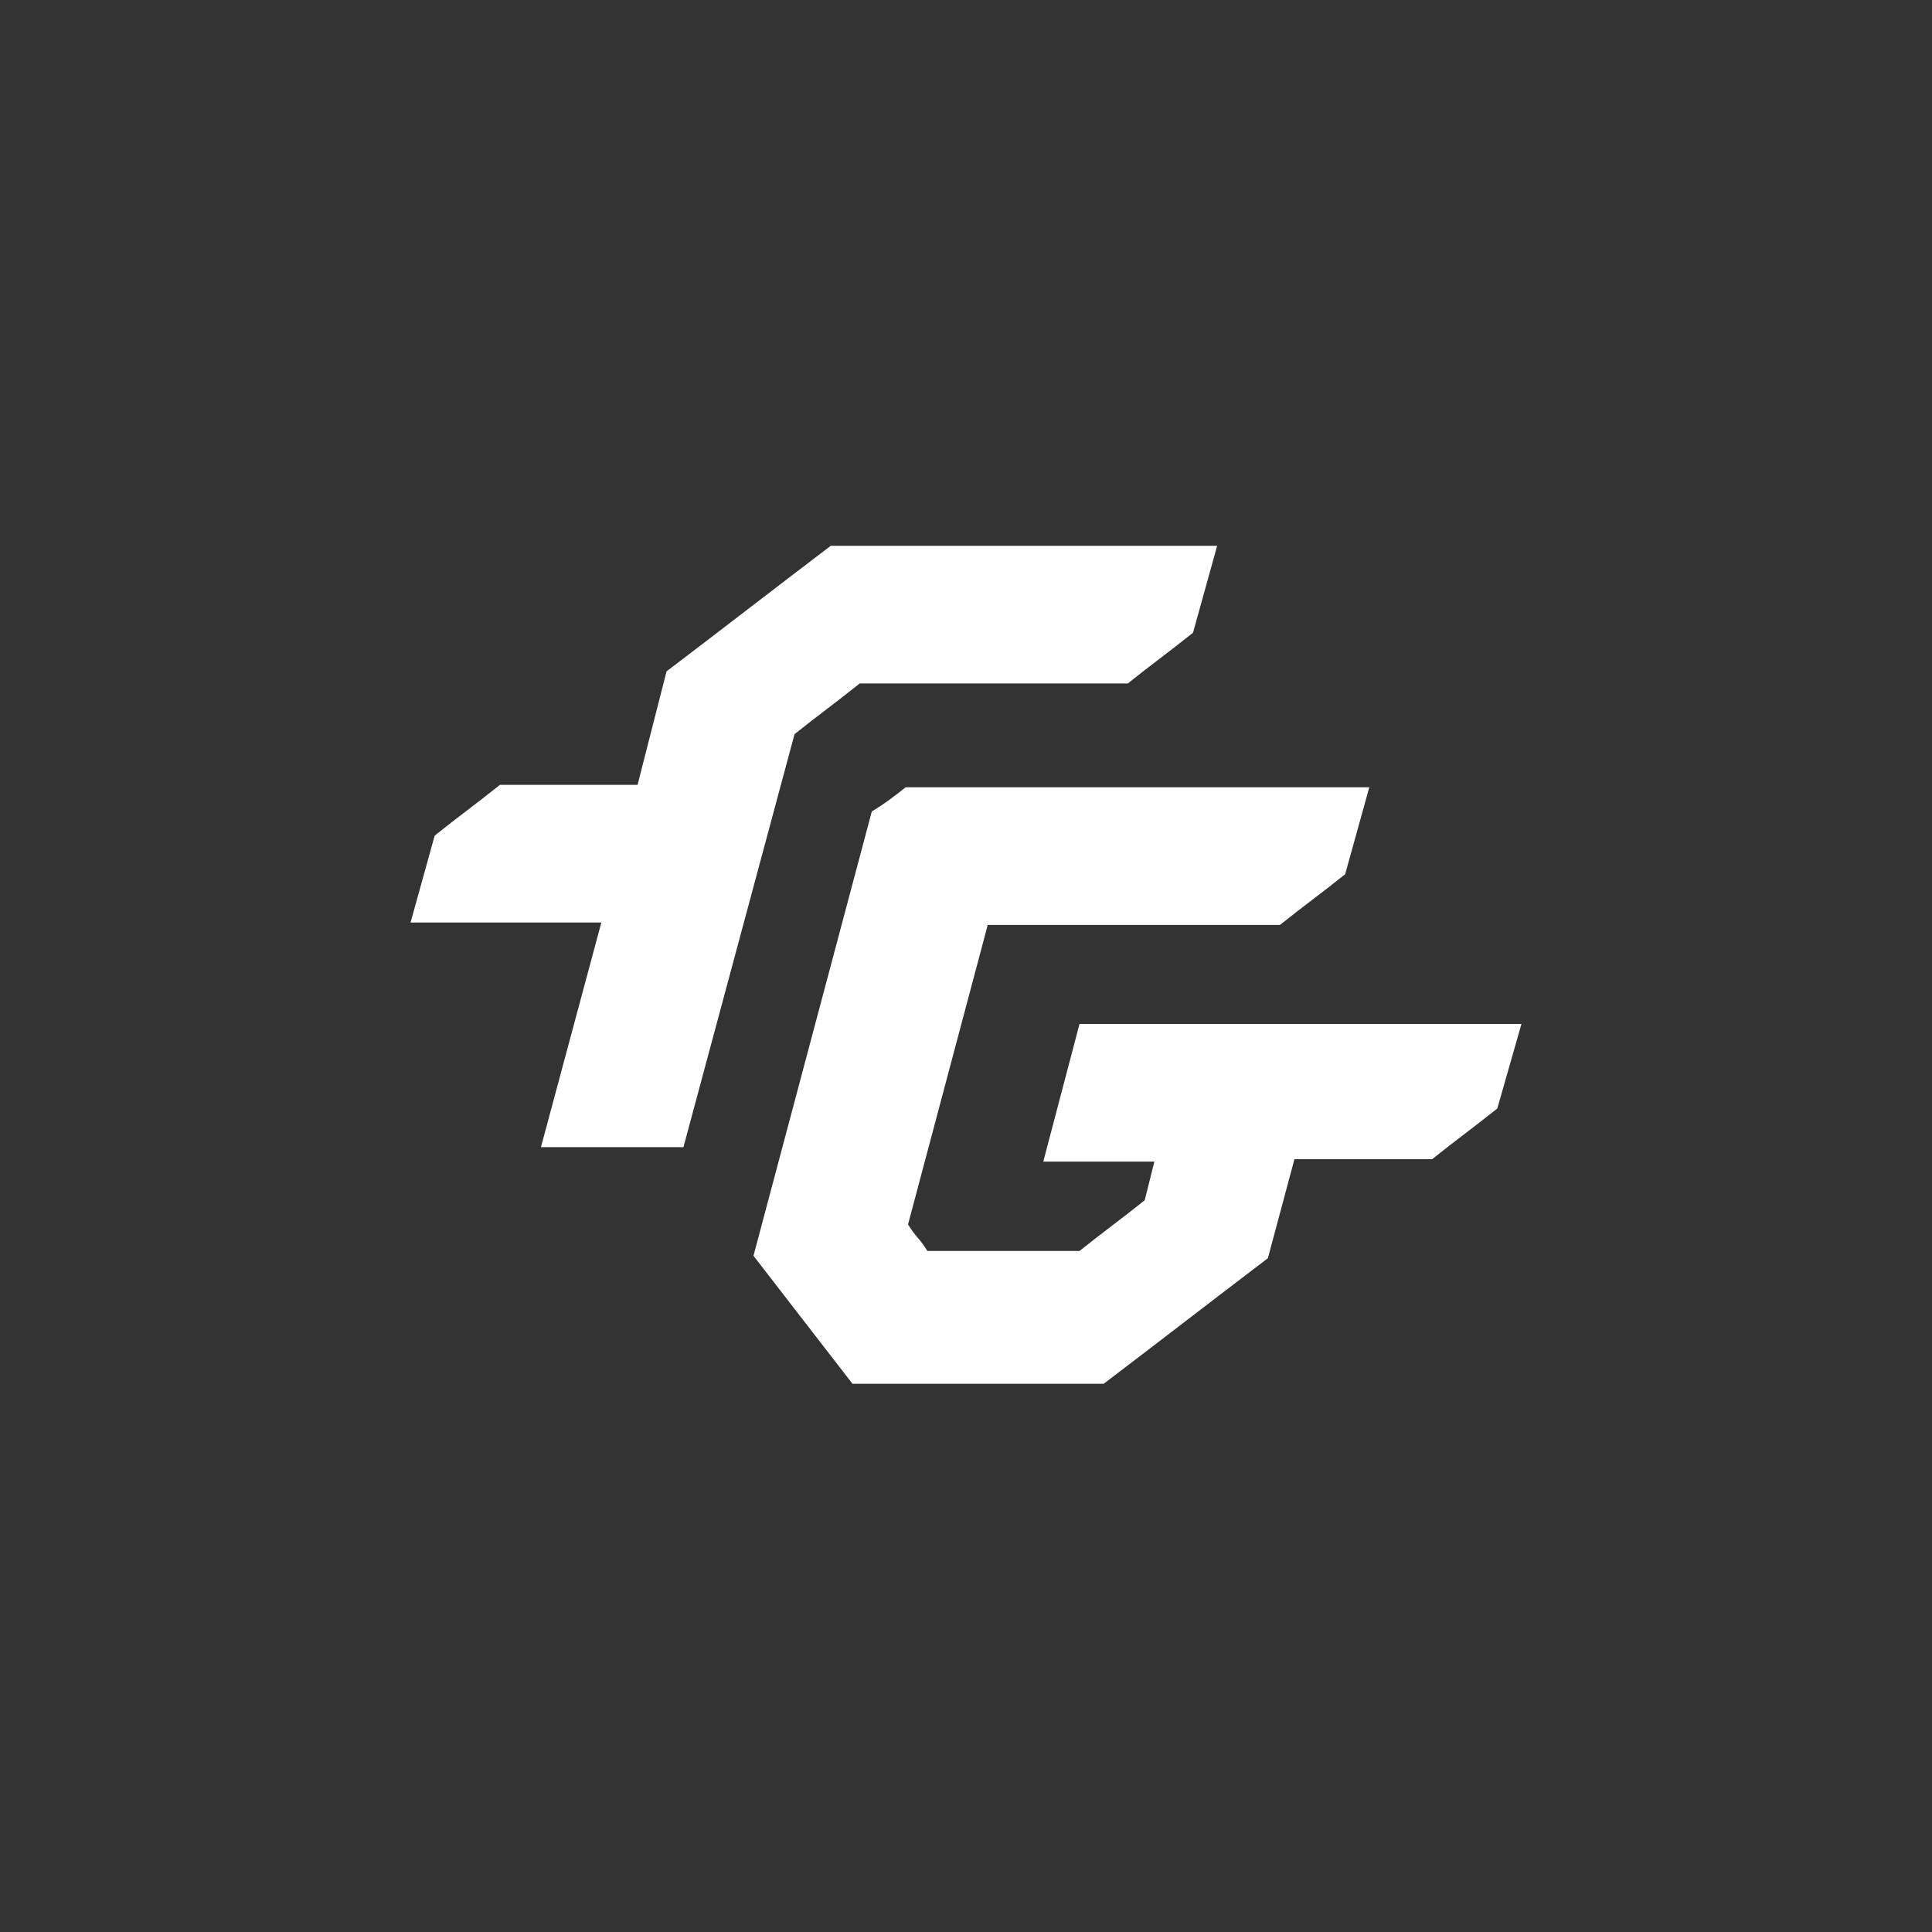
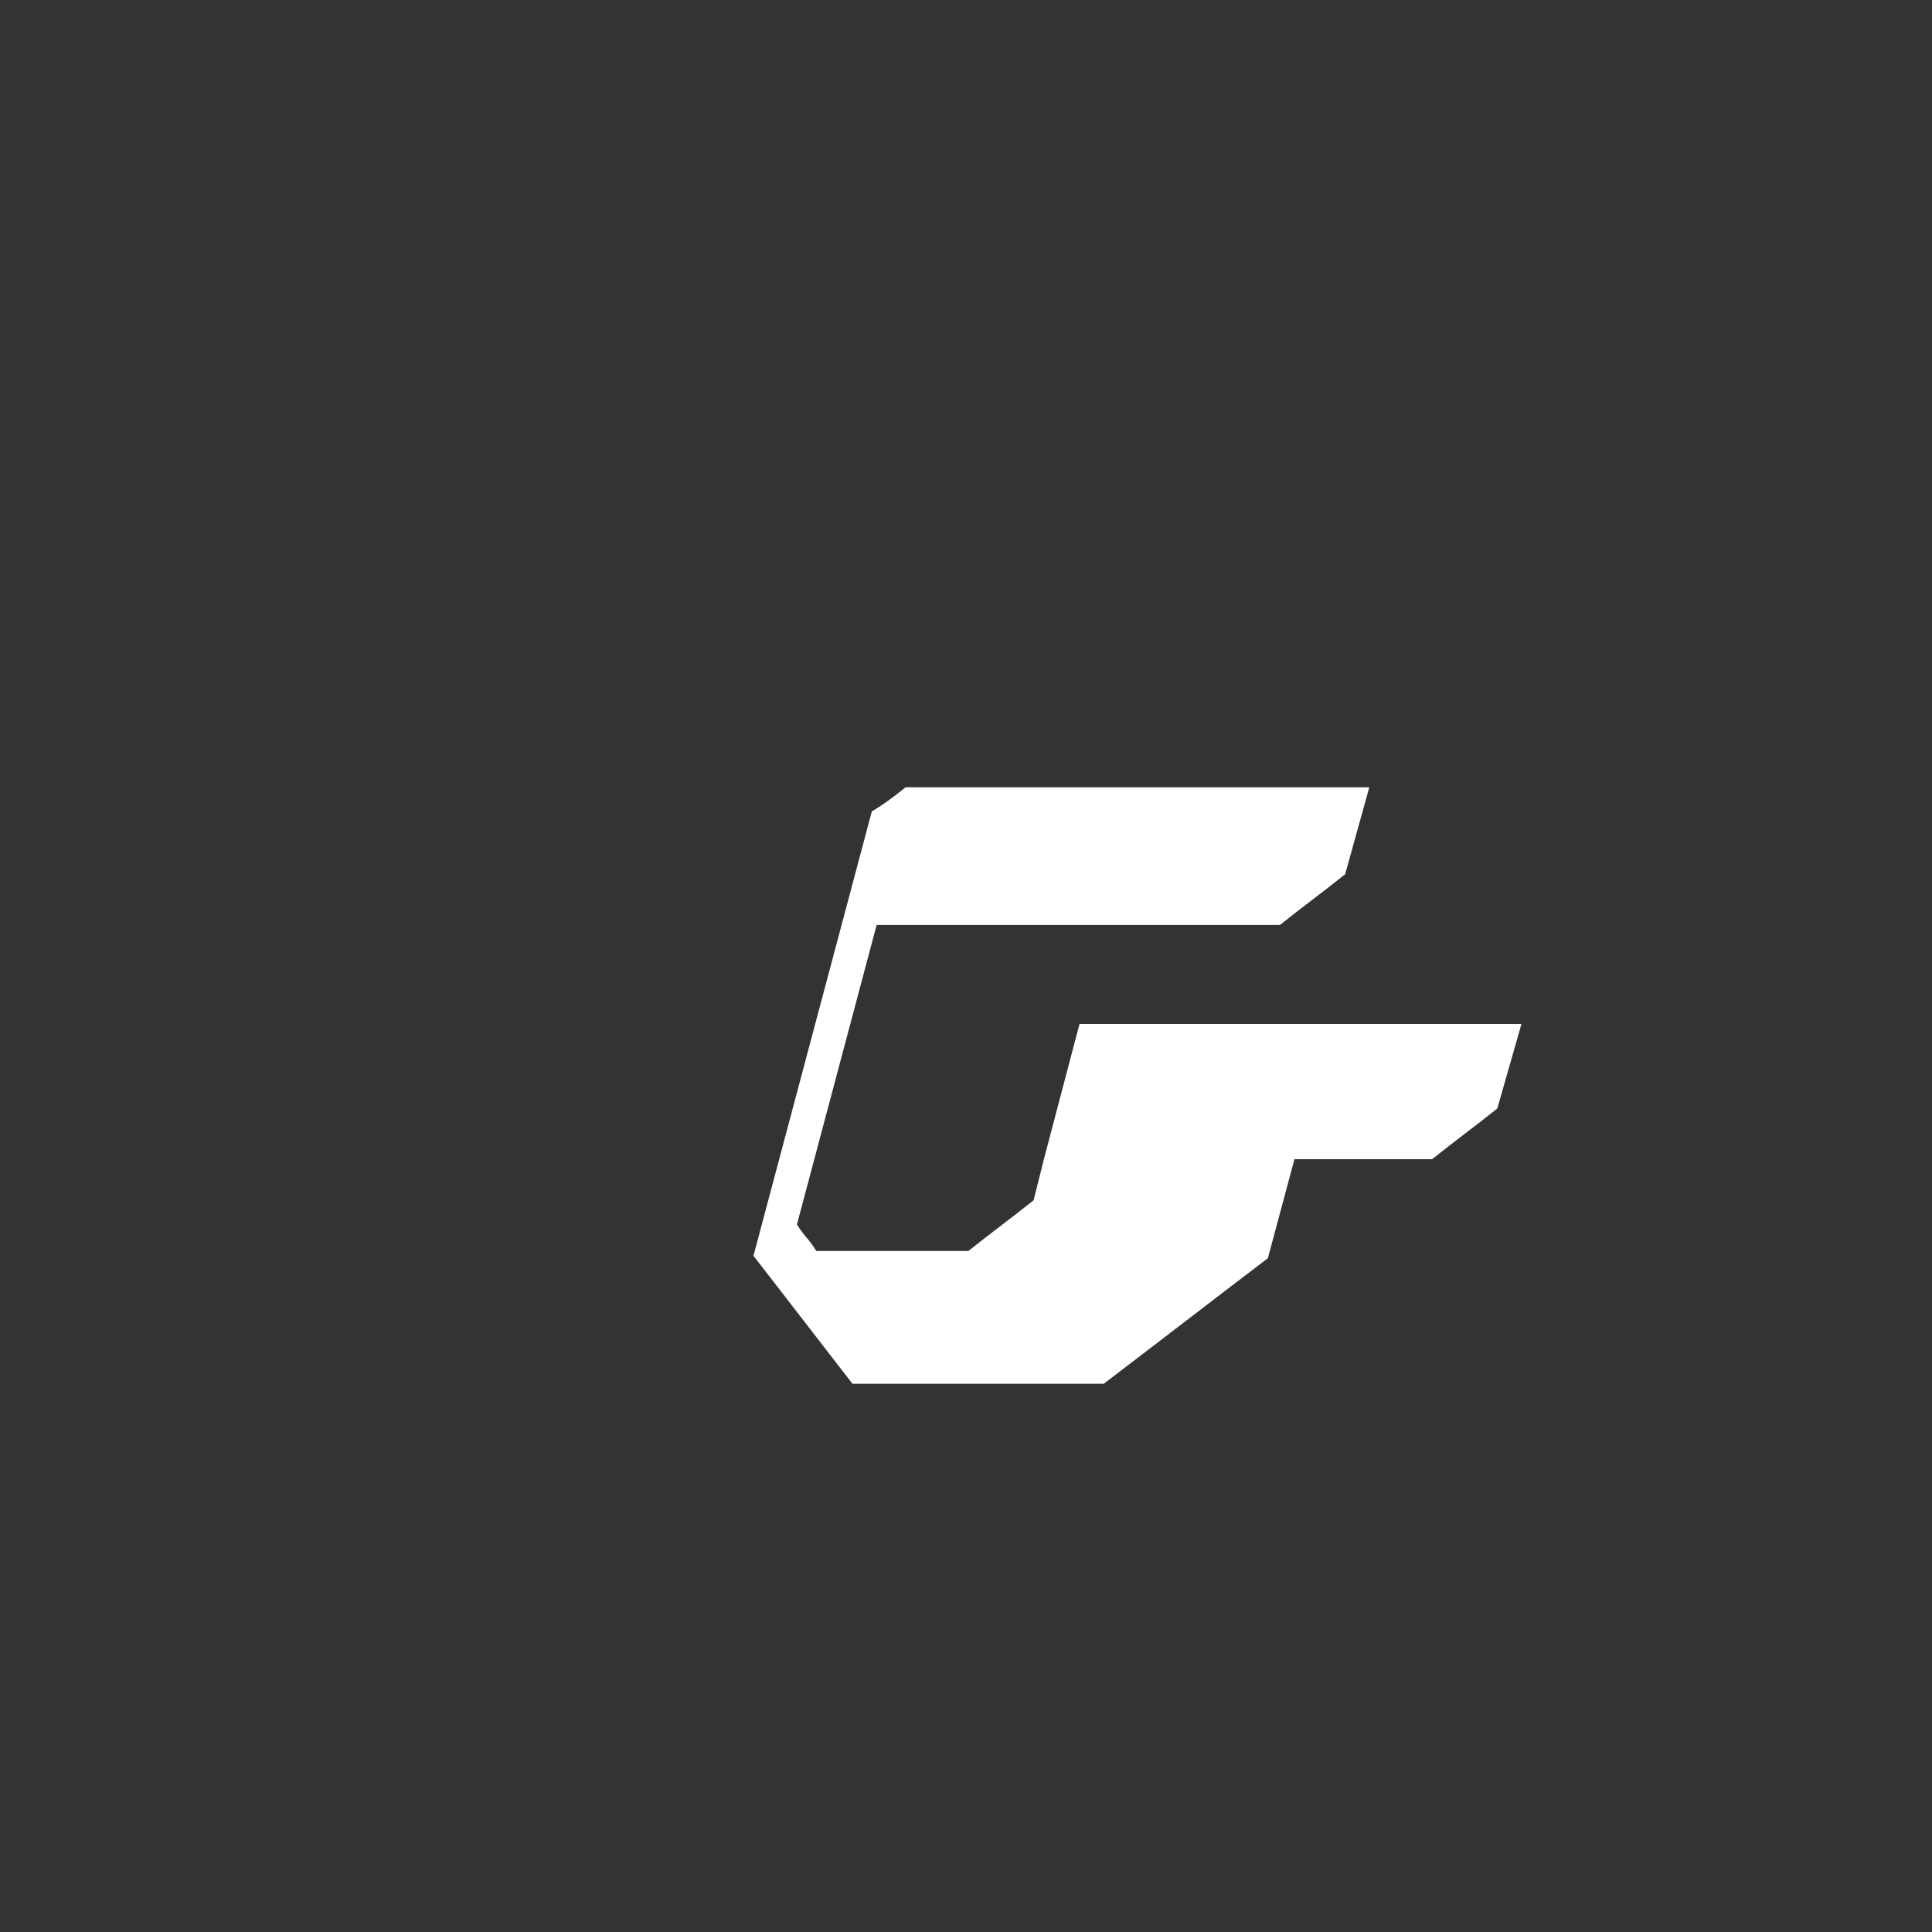
<svg xmlns="http://www.w3.org/2000/svg" version="1.1" id="Layer_1" x="0px" y="0px" viewBox="0 0 80 80" style="enable-background:new 0 0 80 80;" xml:space="preserve">
  <rect x="0" y="0" width="80" height="80" fill="#333333" stroke="none" />
  <style type="text/css">
	.st0{fill:#FFFFFF;}
</style>
  <g>
    <g>
-       <path class="st0" d="M63,42.4H44.7l-1.5,5.7h4.6l-0.4,1.6c-1,0.8-1.7,1.3-2.7,2.1h-6.3c-0.3-0.5-0.5-0.6-0.8-1.1l3.3-12.4H53    c1-0.8,1.7-1.3,2.7-2.1l1-3.6H37.5c-0.5,0.4-0.9,0.7-1.4,1L31.2,52c1.7,2.2,2.4,3.1,4.1,5.3h10.4c2.5-1.9,4.3-3.3,6.8-5.2l1.1-4.1    h5.7c1-0.8,1.7-1.3,2.7-2.1L63,42.4z" />
-       <path class="st0" d="M49.4,26.2l1-3.6H34.4c-2.5,1.9-4.3,3.3-6.8,5.2l-1.2,4.7h-5.7c-1,0.8-1.7,1.3-2.7,2.1l-1,3.6h7.9l-2.5,9.3    h5.9l4.6-17.1c1-0.8,1.7-1.3,2.7-2.1h11.1C47.7,27.5,48.4,27,49.4,26.2z" />
+       <path class="st0" d="M63,42.4H44.7l-1.5,5.7l-0.4,1.6c-1,0.8-1.7,1.3-2.7,2.1h-6.3c-0.3-0.5-0.5-0.6-0.8-1.1l3.3-12.4H53    c1-0.8,1.7-1.3,2.7-2.1l1-3.6H37.5c-0.5,0.4-0.9,0.7-1.4,1L31.2,52c1.7,2.2,2.4,3.1,4.1,5.3h10.4c2.5-1.9,4.3-3.3,6.8-5.2l1.1-4.1    h5.7c1-0.8,1.7-1.3,2.7-2.1L63,42.4z" />
    </g>
  </g>
</svg>